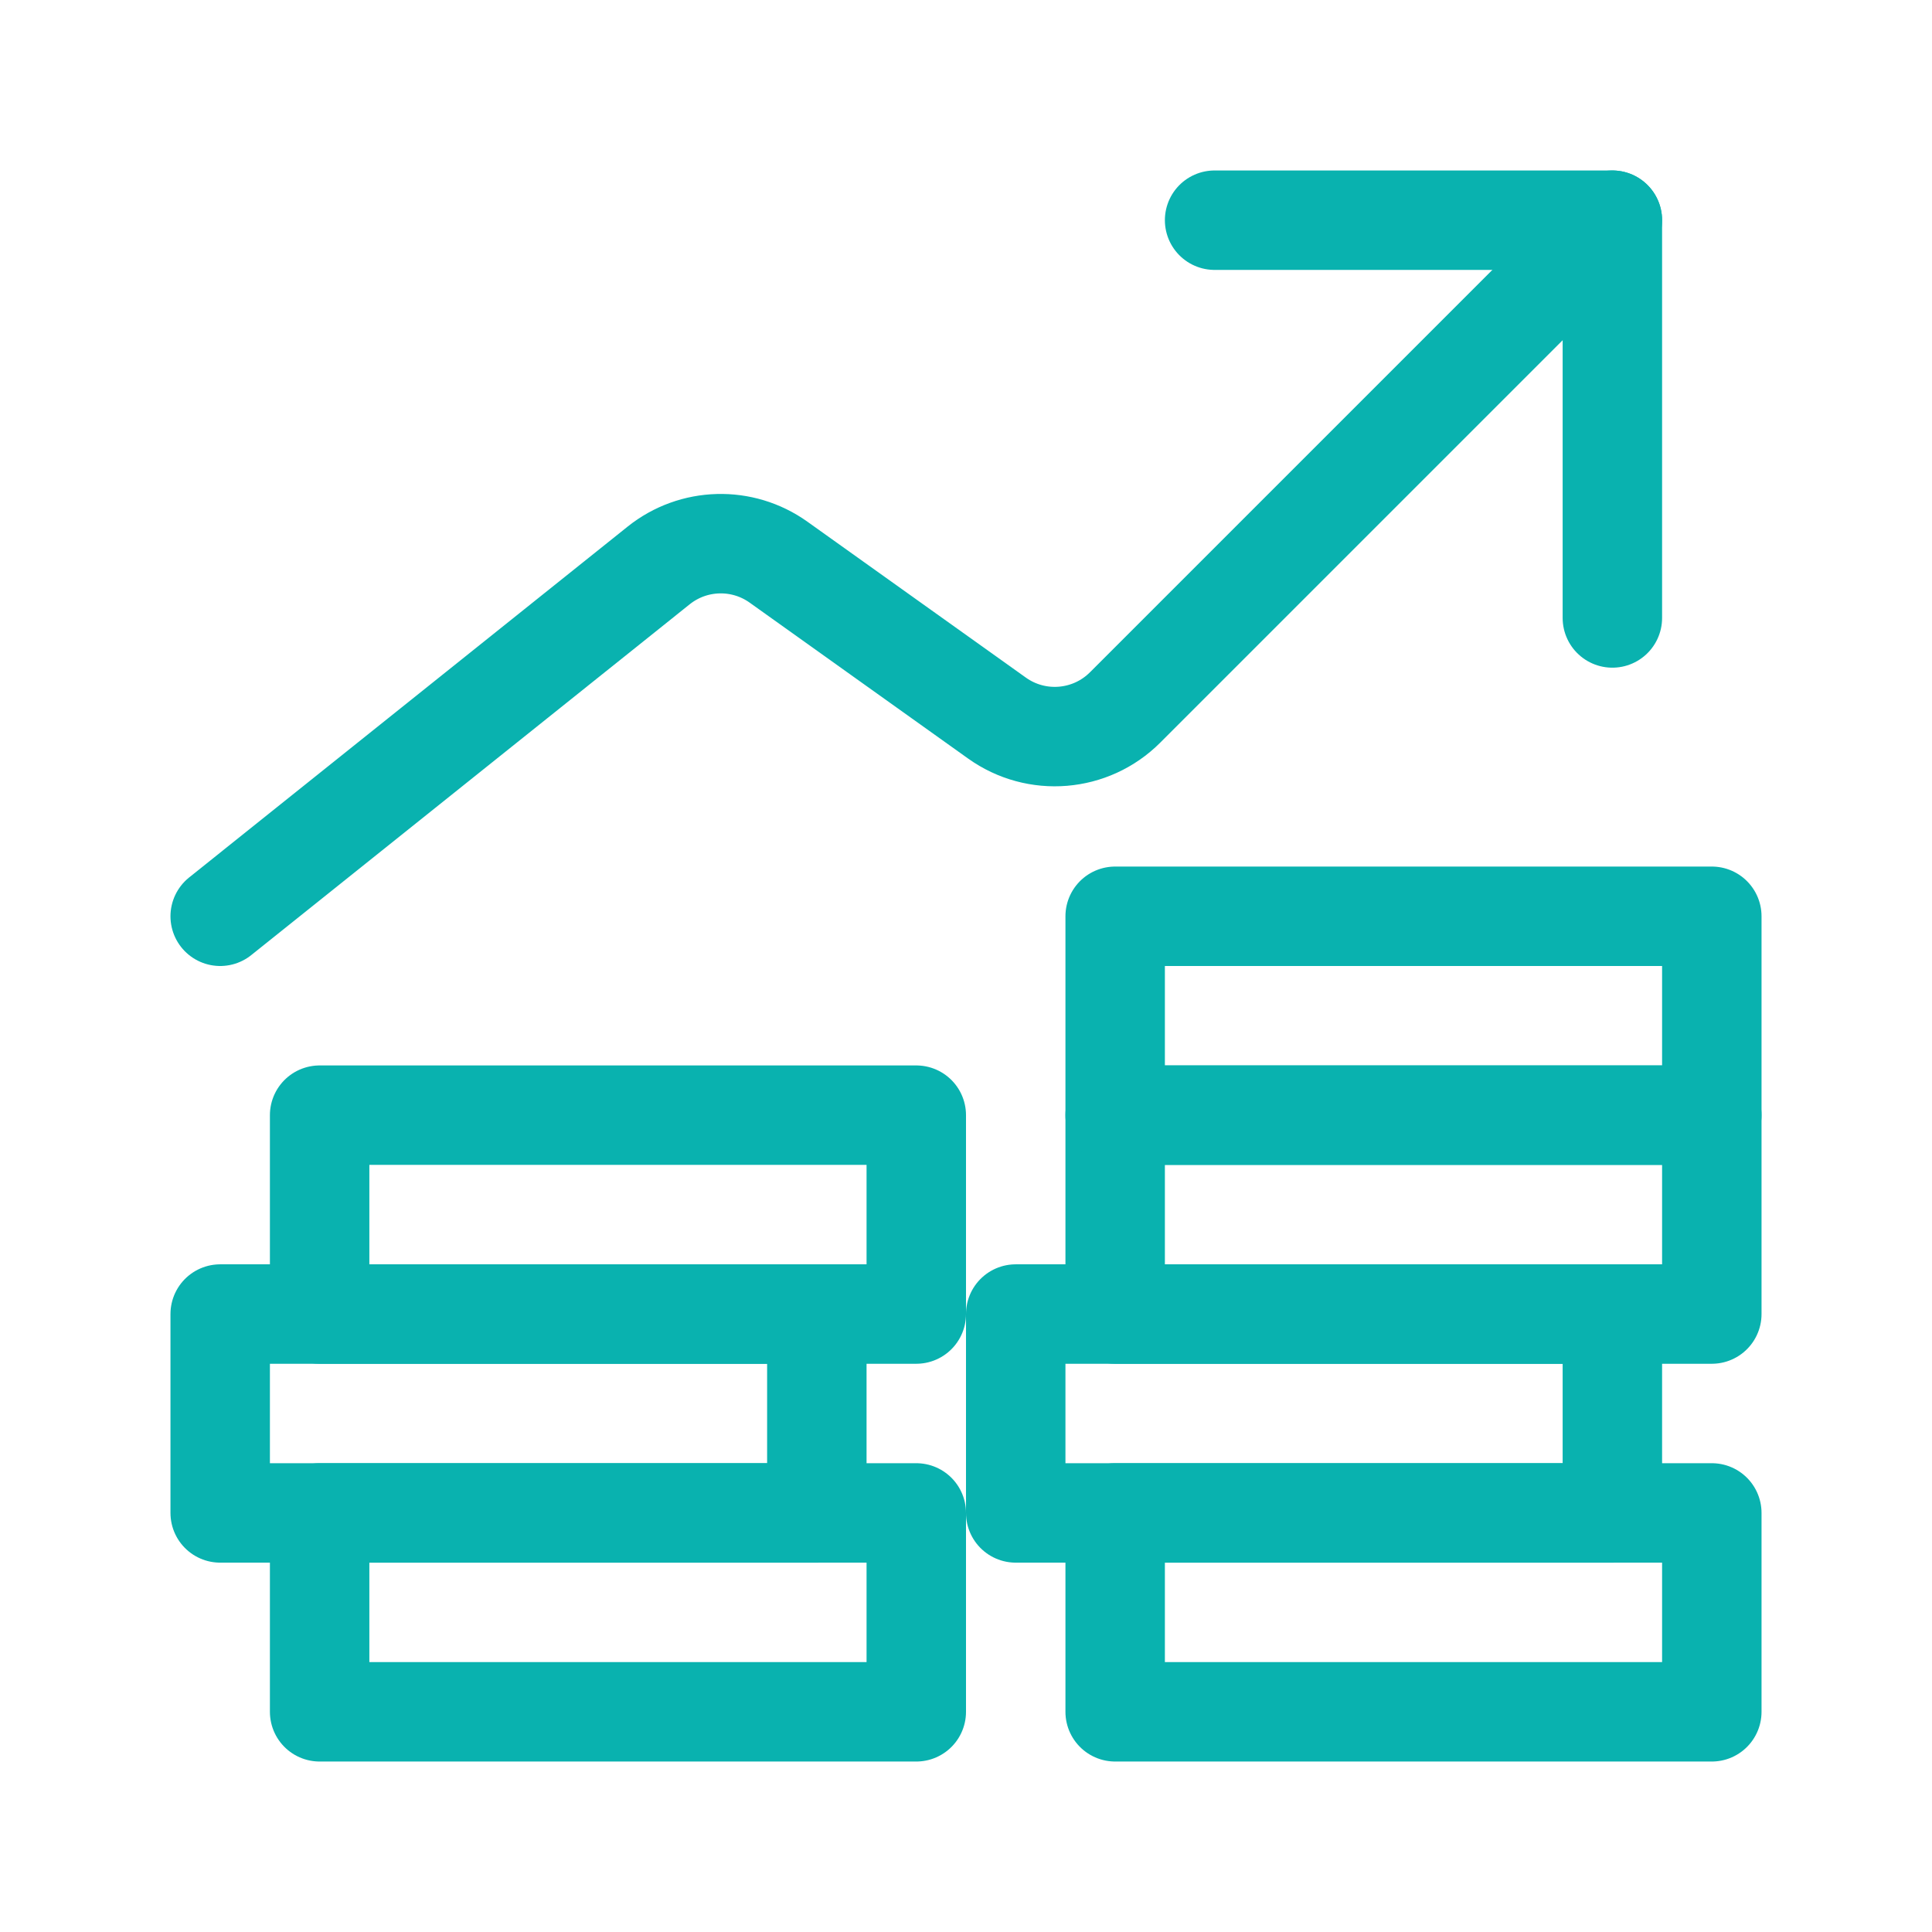
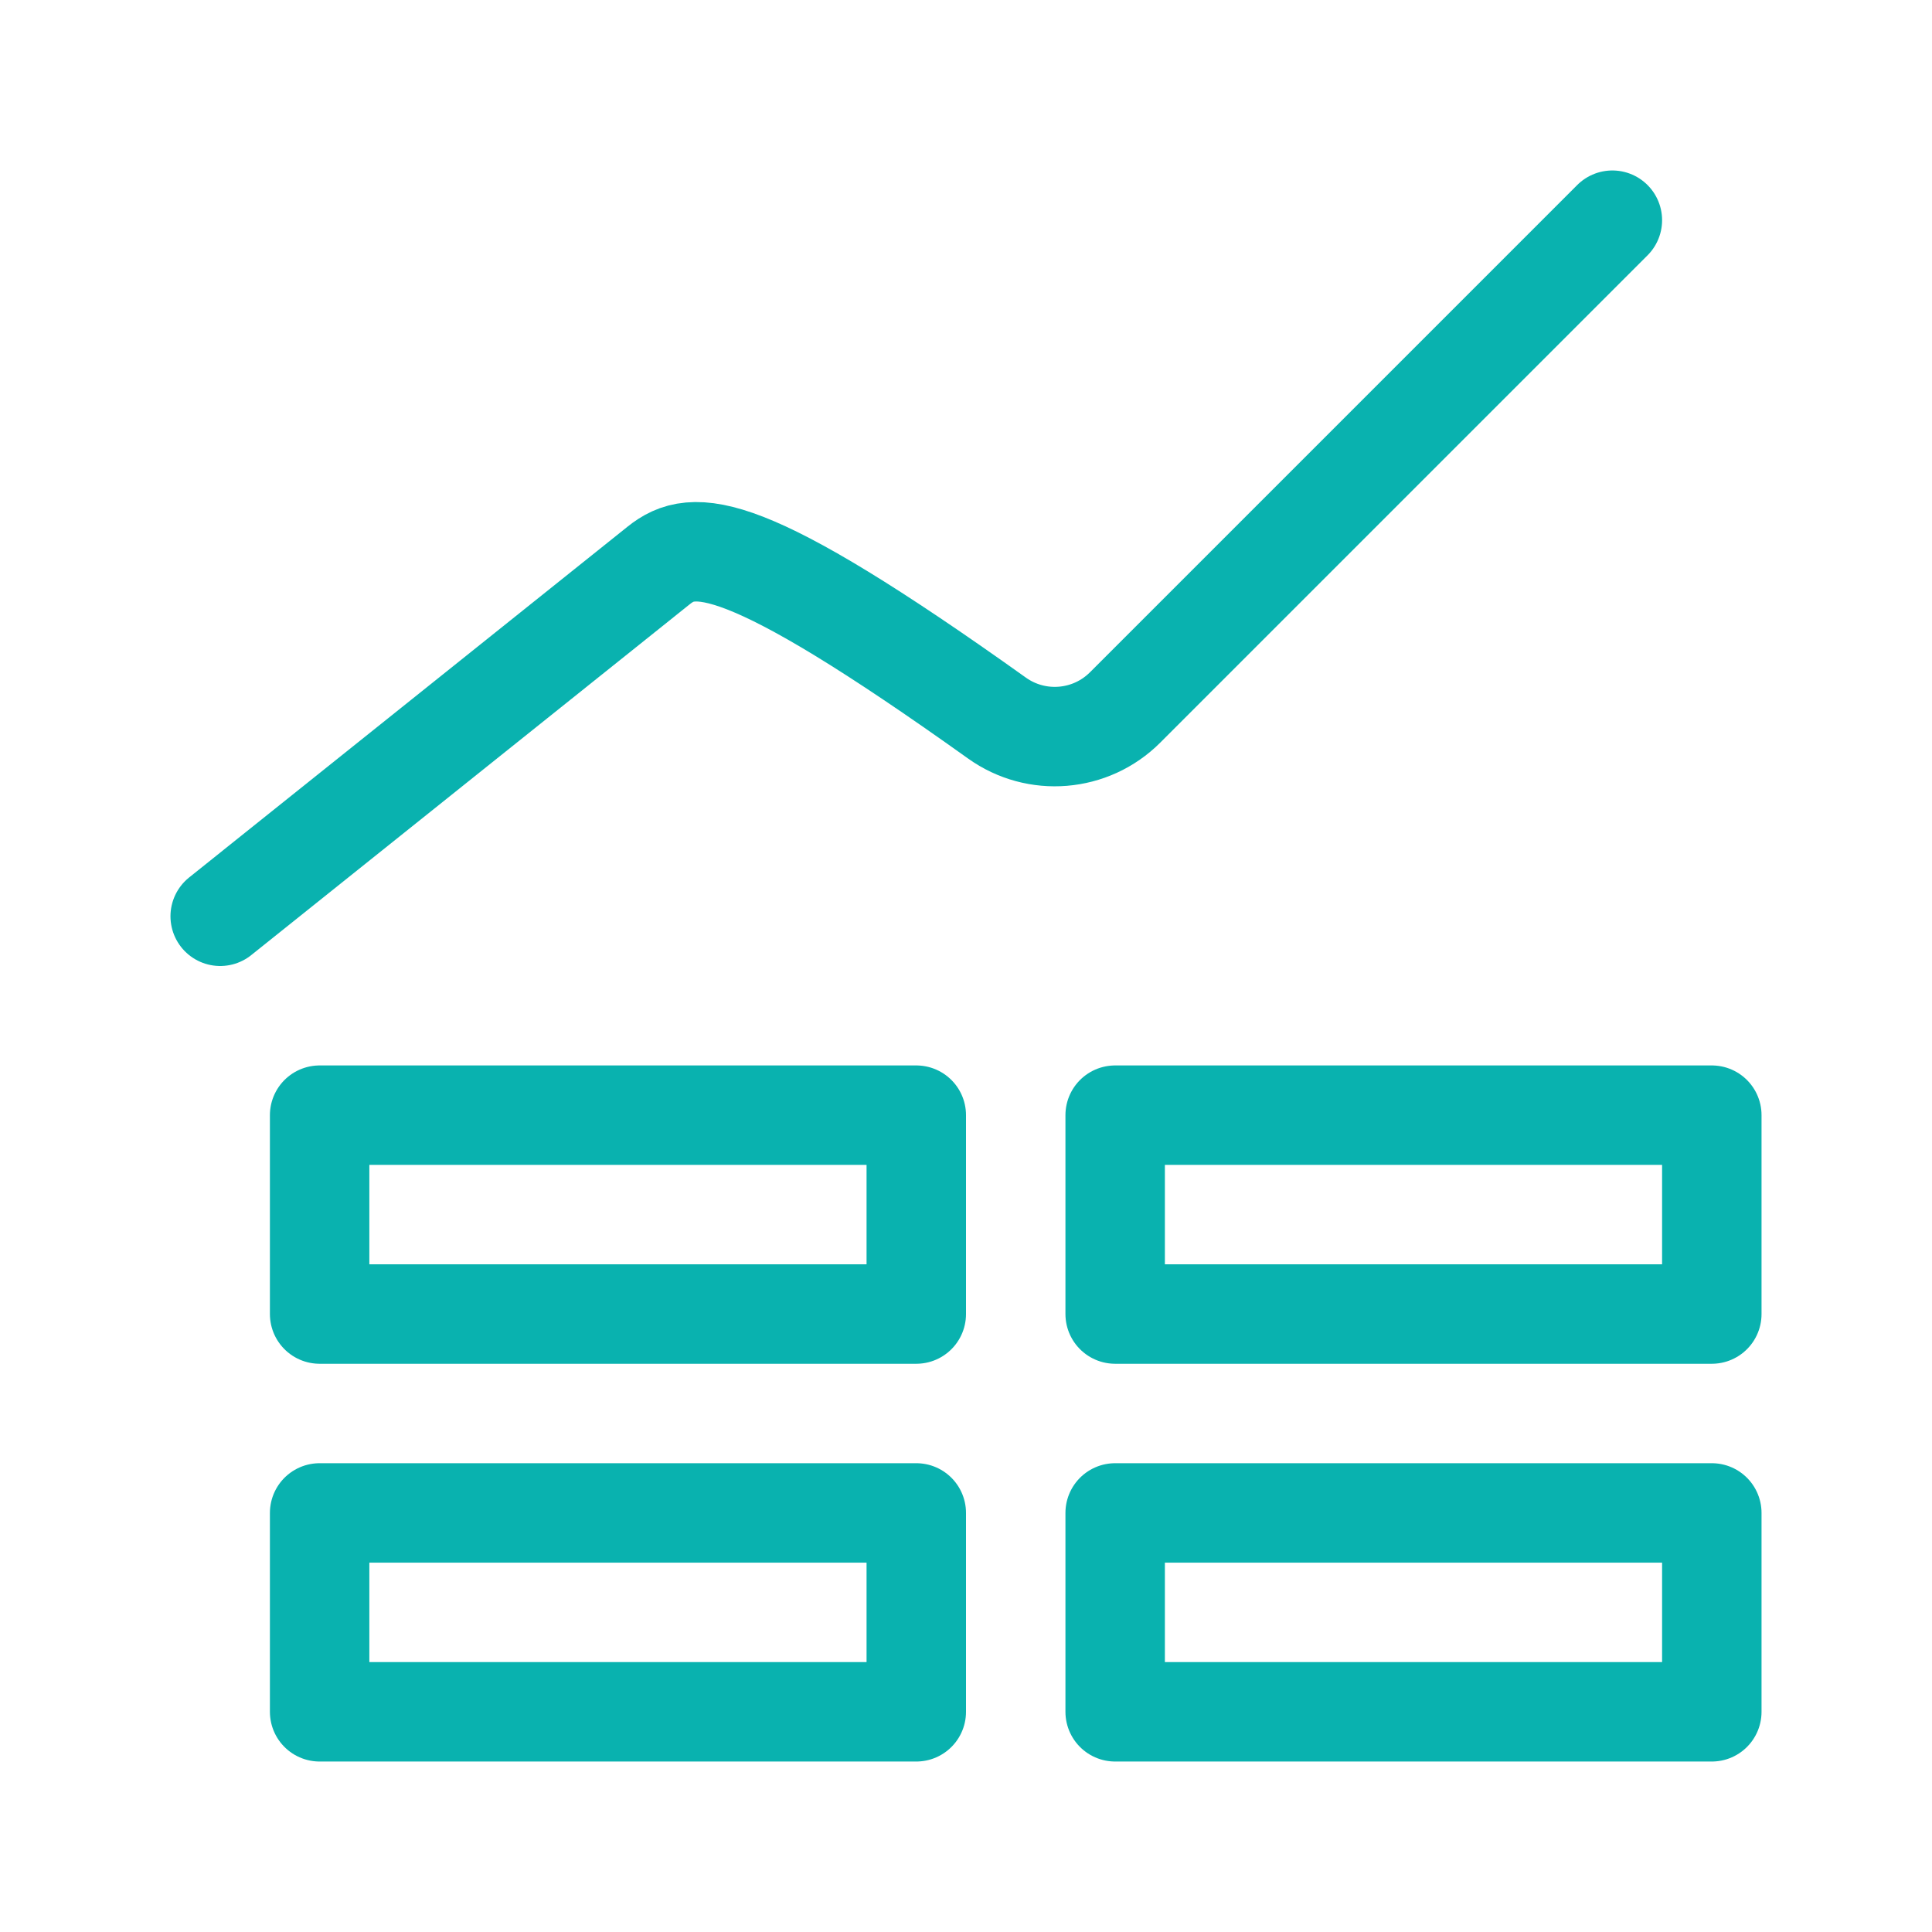
<svg xmlns="http://www.w3.org/2000/svg" width="170px" height="170px" viewBox="0 0 170 170" version="1.1">
  <title>Finance</title>
  <desc>Created with Sketch.</desc>
  <defs />
  <g id="Finance" stroke="none" stroke-width="1" fill="none" fill-rule="evenodd" stroke-linecap="round" stroke-linejoin="round">
    <g id="streamline-icon-performance-money-increase@140x140" transform="translate(19, 19)" stroke="#09B2AF" stroke-width="8.75">
-       <path d="M122.875,0.375 L80,43.25 C76.975,46.276 72.205,46.671 68.724,44.183 L49.509,30.469 C46.324,28.193 42.014,28.31 38.957,30.755 L0.375,61.625" id="Shape" />
-       <polyline id="Shape" points="87.875 0.375 122.875 0.375 122.875 35.375" />
+       <path d="M122.875,0.375 L80,43.25 C76.975,46.276 72.205,46.671 68.724,44.183 C46.324,28.193 42.014,28.31 38.957,30.755 L0.375,61.625" id="Shape" />
      <polygon id="Shape" points="79.125 114.125 131.625 114.125 131.625 131.625 79.125 131.625" />
      <polygon id="Shape" points="9.125 114.125 61.625 114.125 61.625 131.625 9.125 131.625" />
-       <polygon id="Shape" points="0.375 96.625 52.875 96.625 52.875 114.125 0.375 114.125" />
      <polygon id="Shape" points="9.125 79.125 61.625 79.125 61.625 96.625 9.125 96.625" />
-       <polygon id="Shape" points="70.375 96.625 122.875 96.625 122.875 114.125 70.375 114.125" />
      <polygon id="Shape" points="79.125 79.125 131.625 79.125 131.625 96.625 79.125 96.625" />
-       <polygon id="Shape" points="79.125 61.625 131.625 61.625 131.625 79.125 79.125 79.125" />
    </g>
  </g>
</svg>